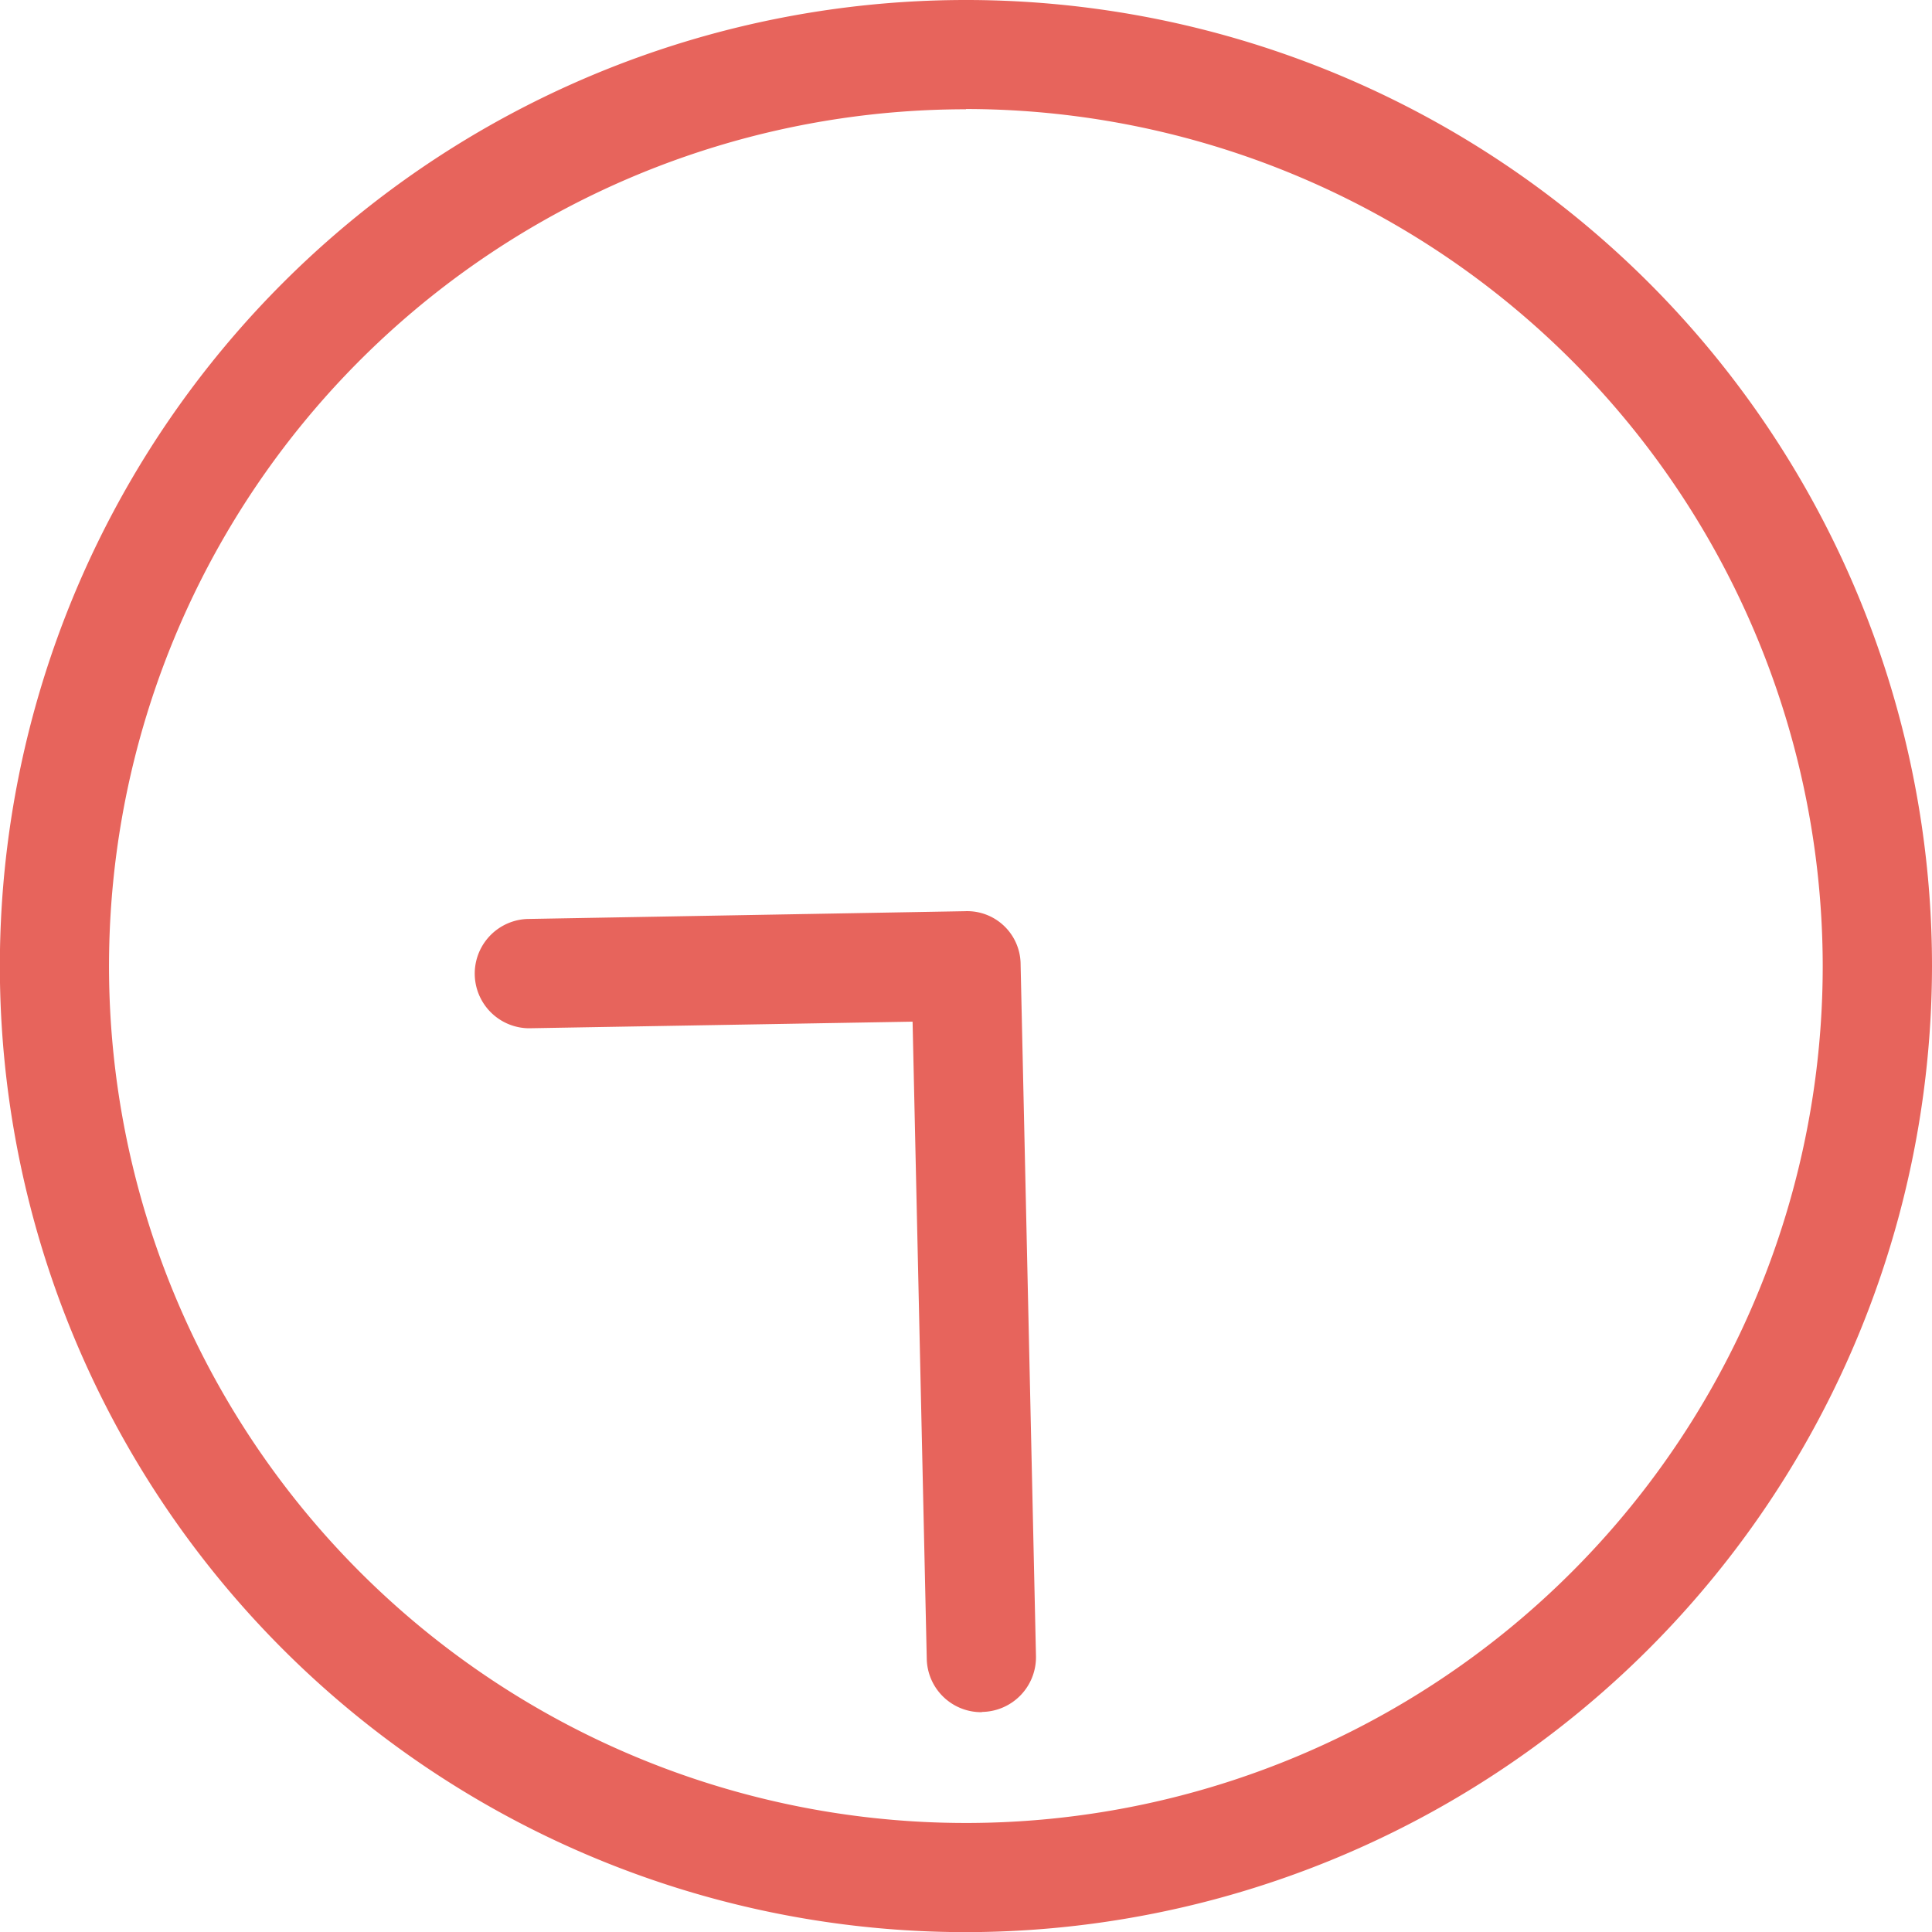
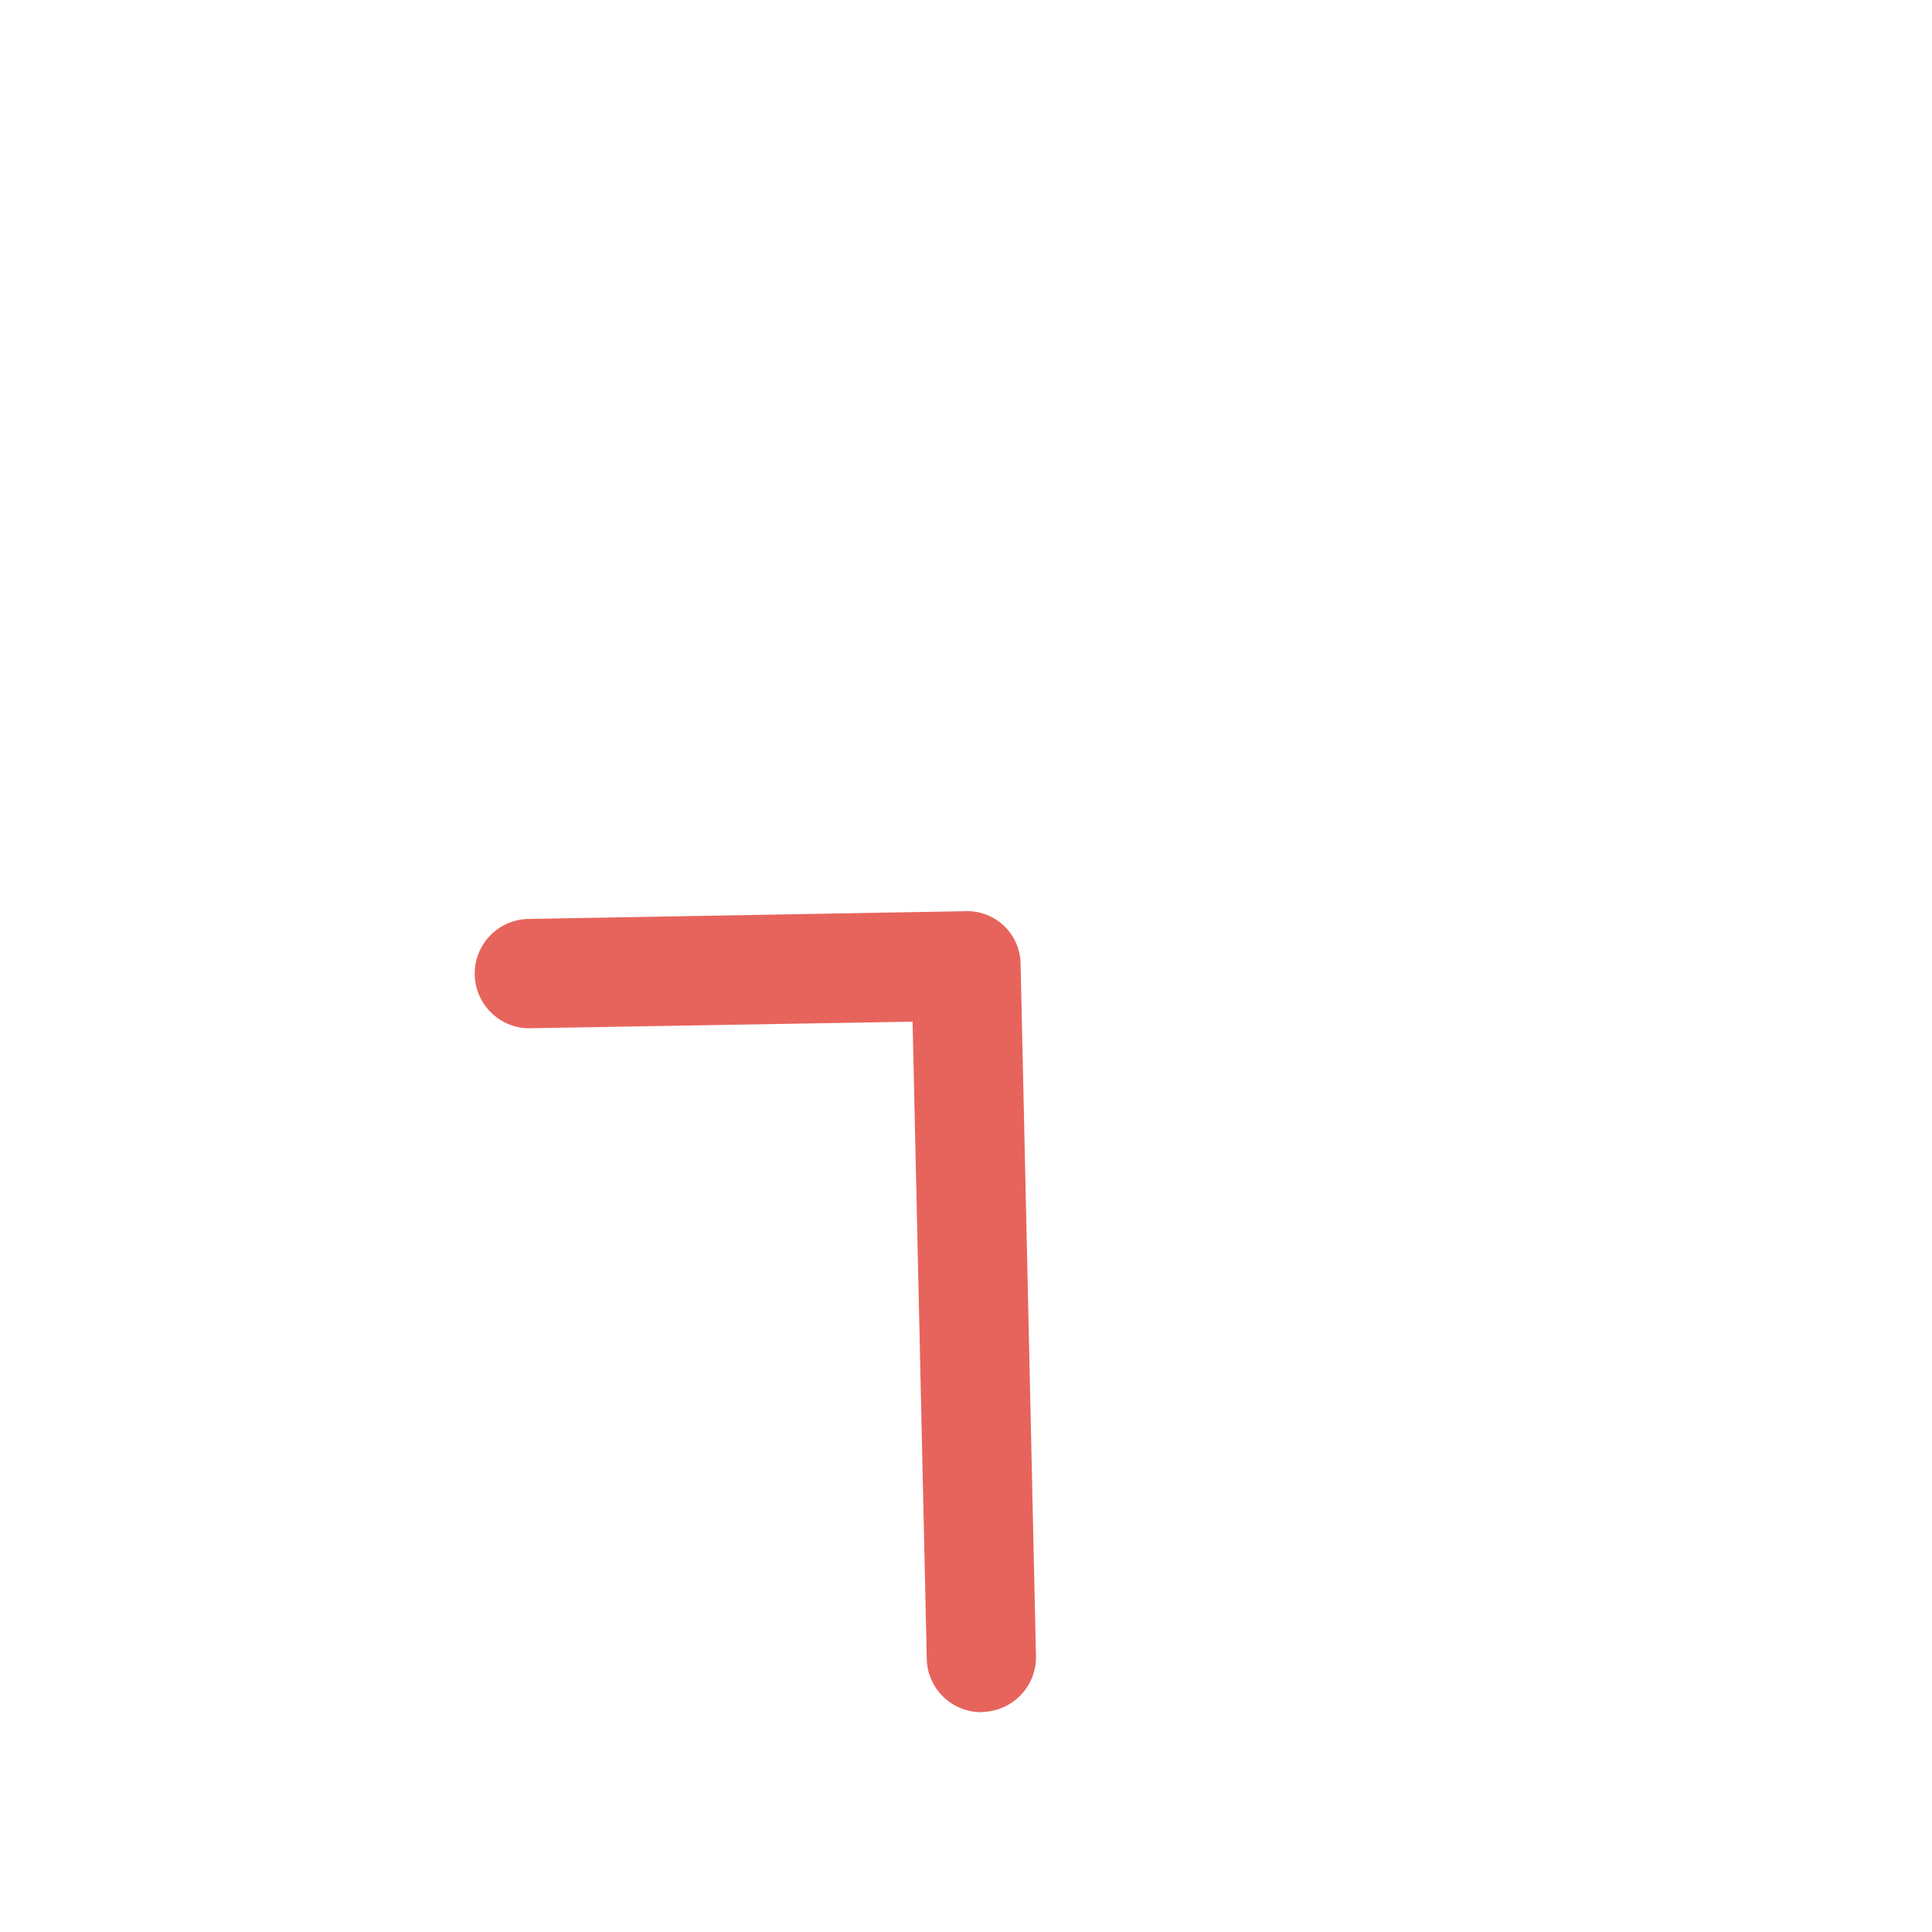
<svg xmlns="http://www.w3.org/2000/svg" width="29.294" height="29.296" viewBox="0 0 29.294 29.296">
  <g id="time03" transform="translate(-387 -2983.172)">
-     <path id="パス_1635" data-name="パス 1635" d="M14.647,118.943a14.648,14.648,0,1,1,14.647-14.648,14.663,14.663,0,0,1-14.647,14.648m0-27.639a12.992,12.992,0,1,0,12.99,12.991A13.005,13.005,0,0,0,14.647,91.3" transform="translate(387 2893.525)" fill="#e7645c" />
    <path id="パス_1636" data-name="パス 1636" d="M14.88,115.608a.826.826,0,0,1-.828-.809l-.215-9.661-5.815.1H8.007a.829.829,0,0,1-.015-1.657l6.64-.118a.81.81,0,0,1,.843.808l.233,10.485a.83.83,0,0,1-.81.848Z" transform="translate(387 2893.525)" fill="#e7645c" />
  </g>
</svg>